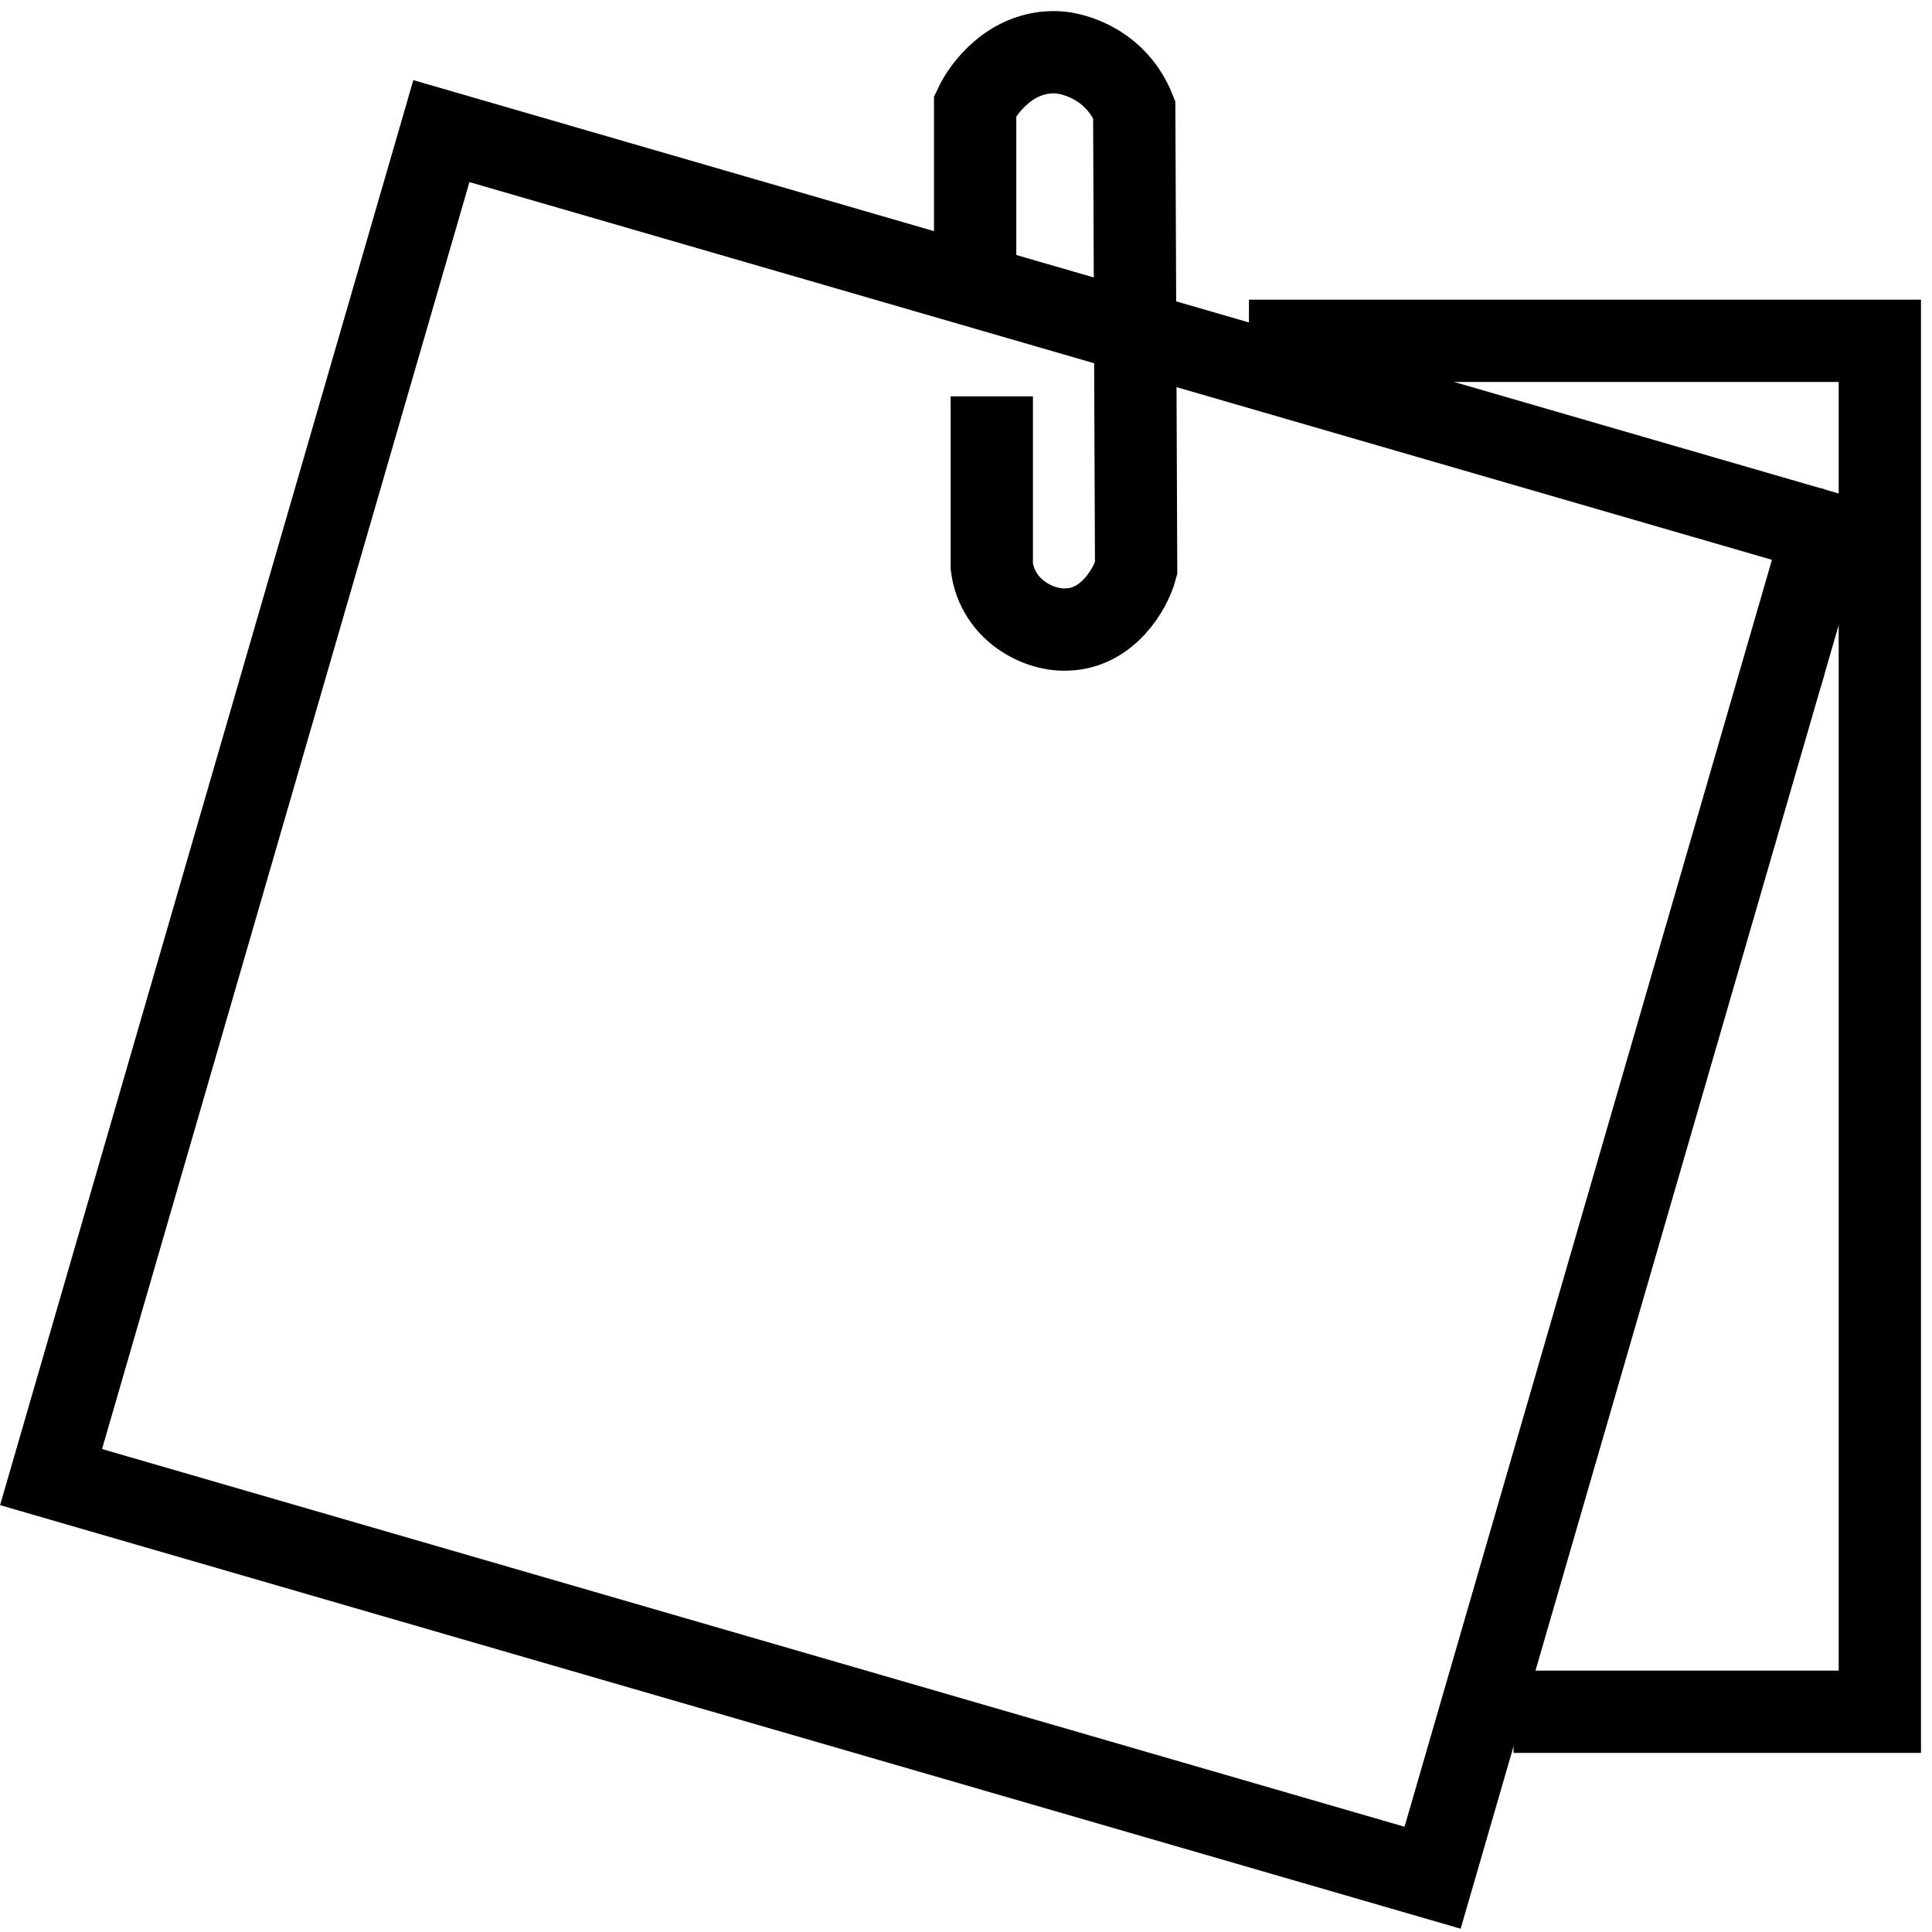
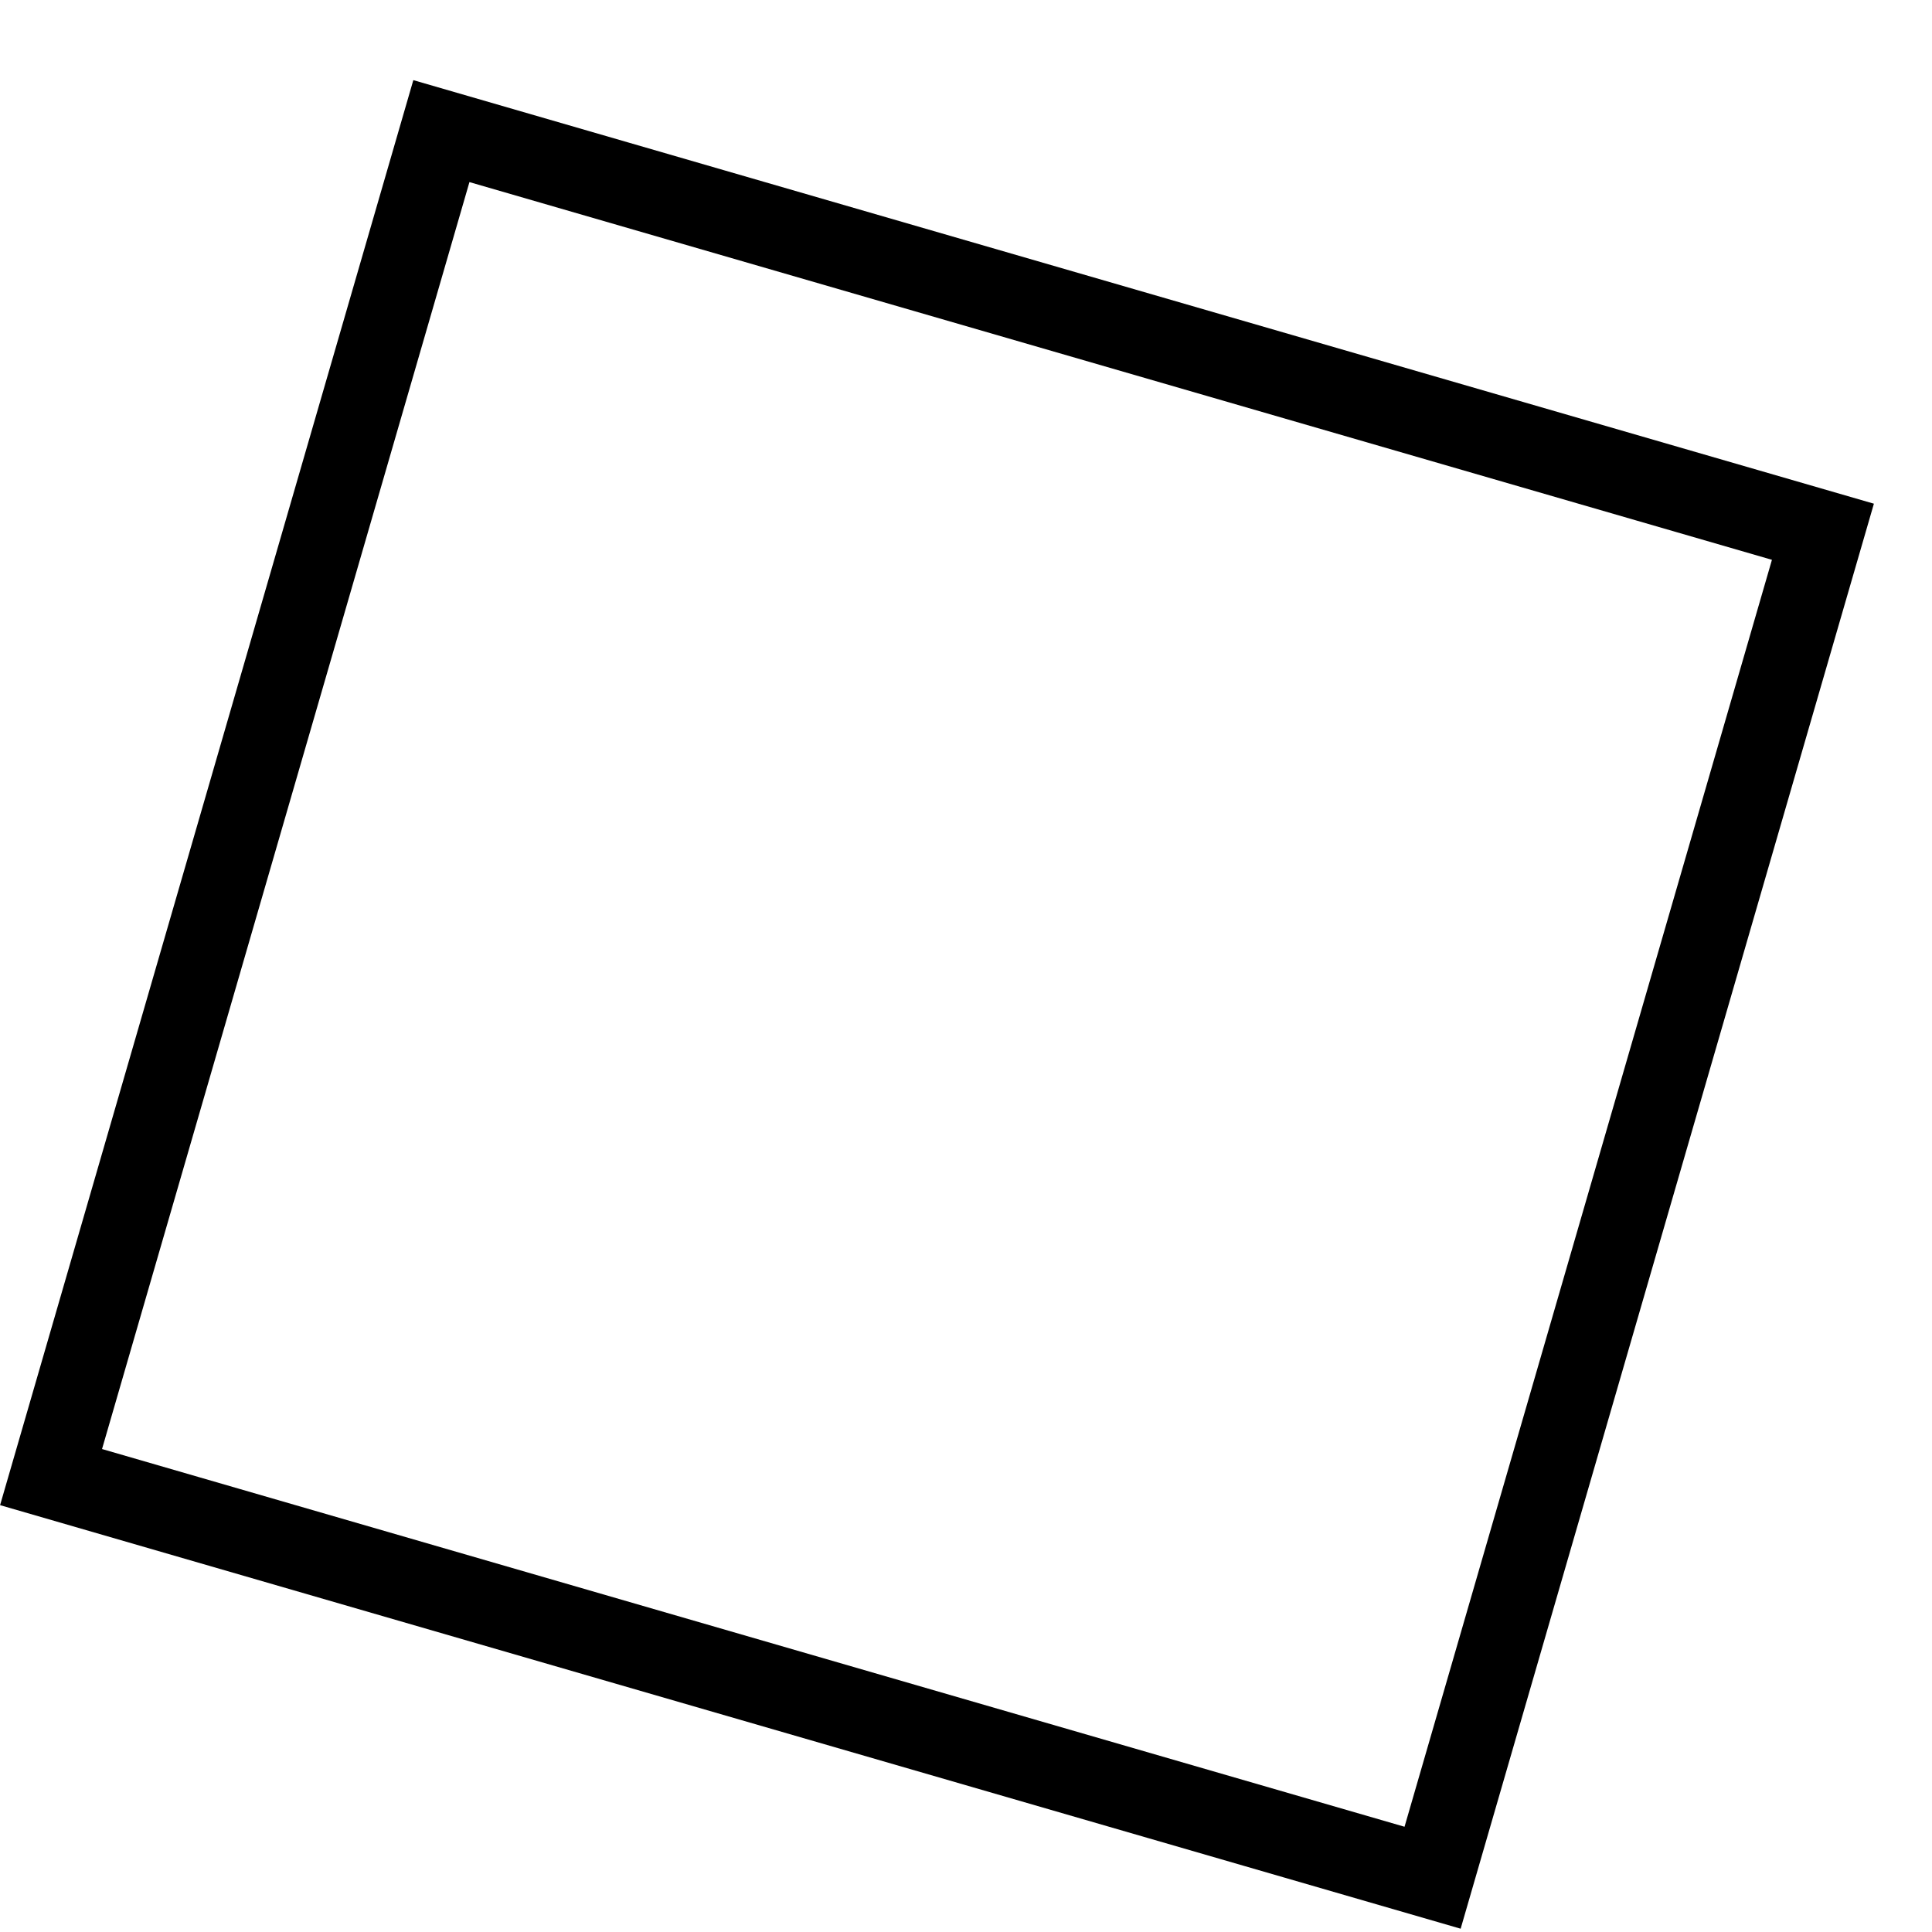
<svg xmlns="http://www.w3.org/2000/svg" width="37" height="37" viewBox="0 0 37 37" fill="none">
  <g clip-path="url(#clip0_16_327)">
    <path d="M20.907 5.641H34.902V32.25H27.887" stroke="black" stroke-width="0.071" />
  </g>
  <rect x="8.453" y="2.511" width="27.548" height="26.839" transform="rotate(16.172 8.453 2.511)" stroke="black" stroke-width="1.576" />
-   <path d="M23.919 6.527H36.001V32.782H28.986" stroke="black" stroke-width="1.576" />
-   <path d="M18.675 4.934V2.028C18.829 1.698 19.355 0.972 20.234 1.001C20.588 1.013 21.382 1.249 21.722 2.099L21.758 10.886C21.651 11.288 21.212 12.027 20.447 12.055C19.915 12.091 19.107 11.701 18.994 10.851V7.591" stroke="black" stroke-width="1.576" />
  <defs>
    <clipPath id="clip0_16_327">
-       <rect x="7.915" y="1.534" width="29.124" height="28.416" transform="rotate(16.172 7.915 1.534)" fill="white" />
-     </clipPath>
+       </clipPath>
  </defs>
</svg>